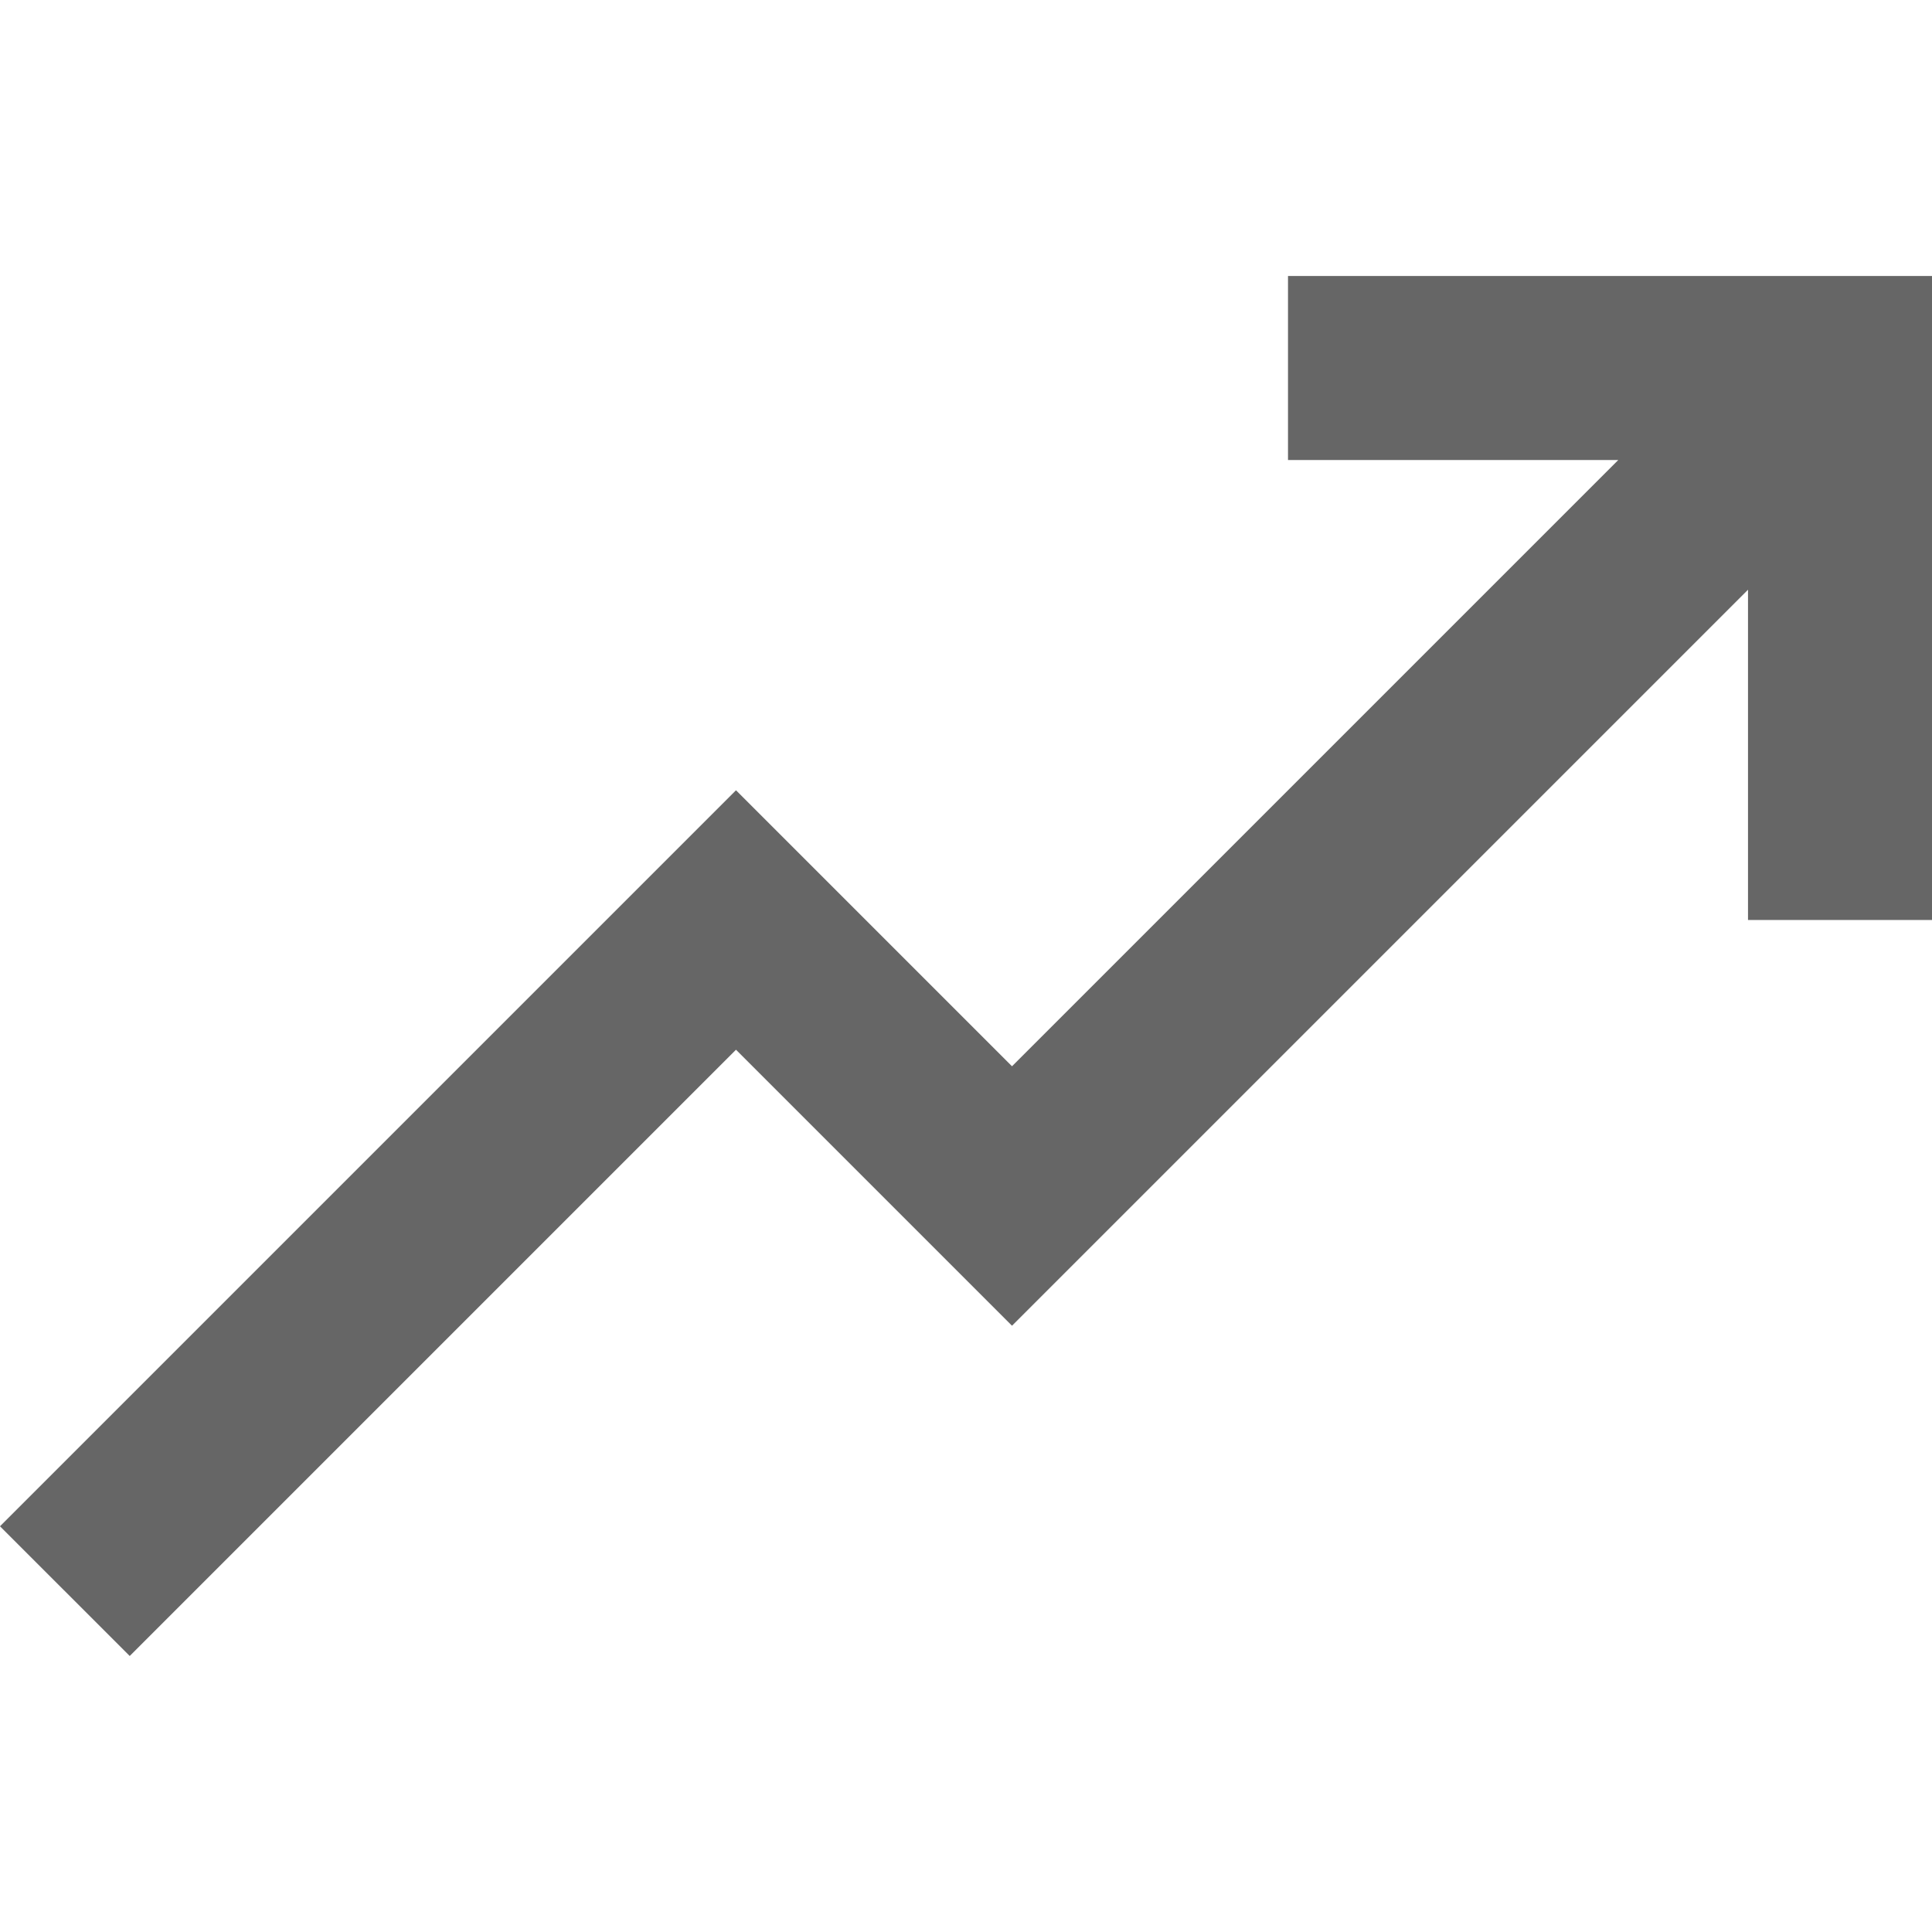
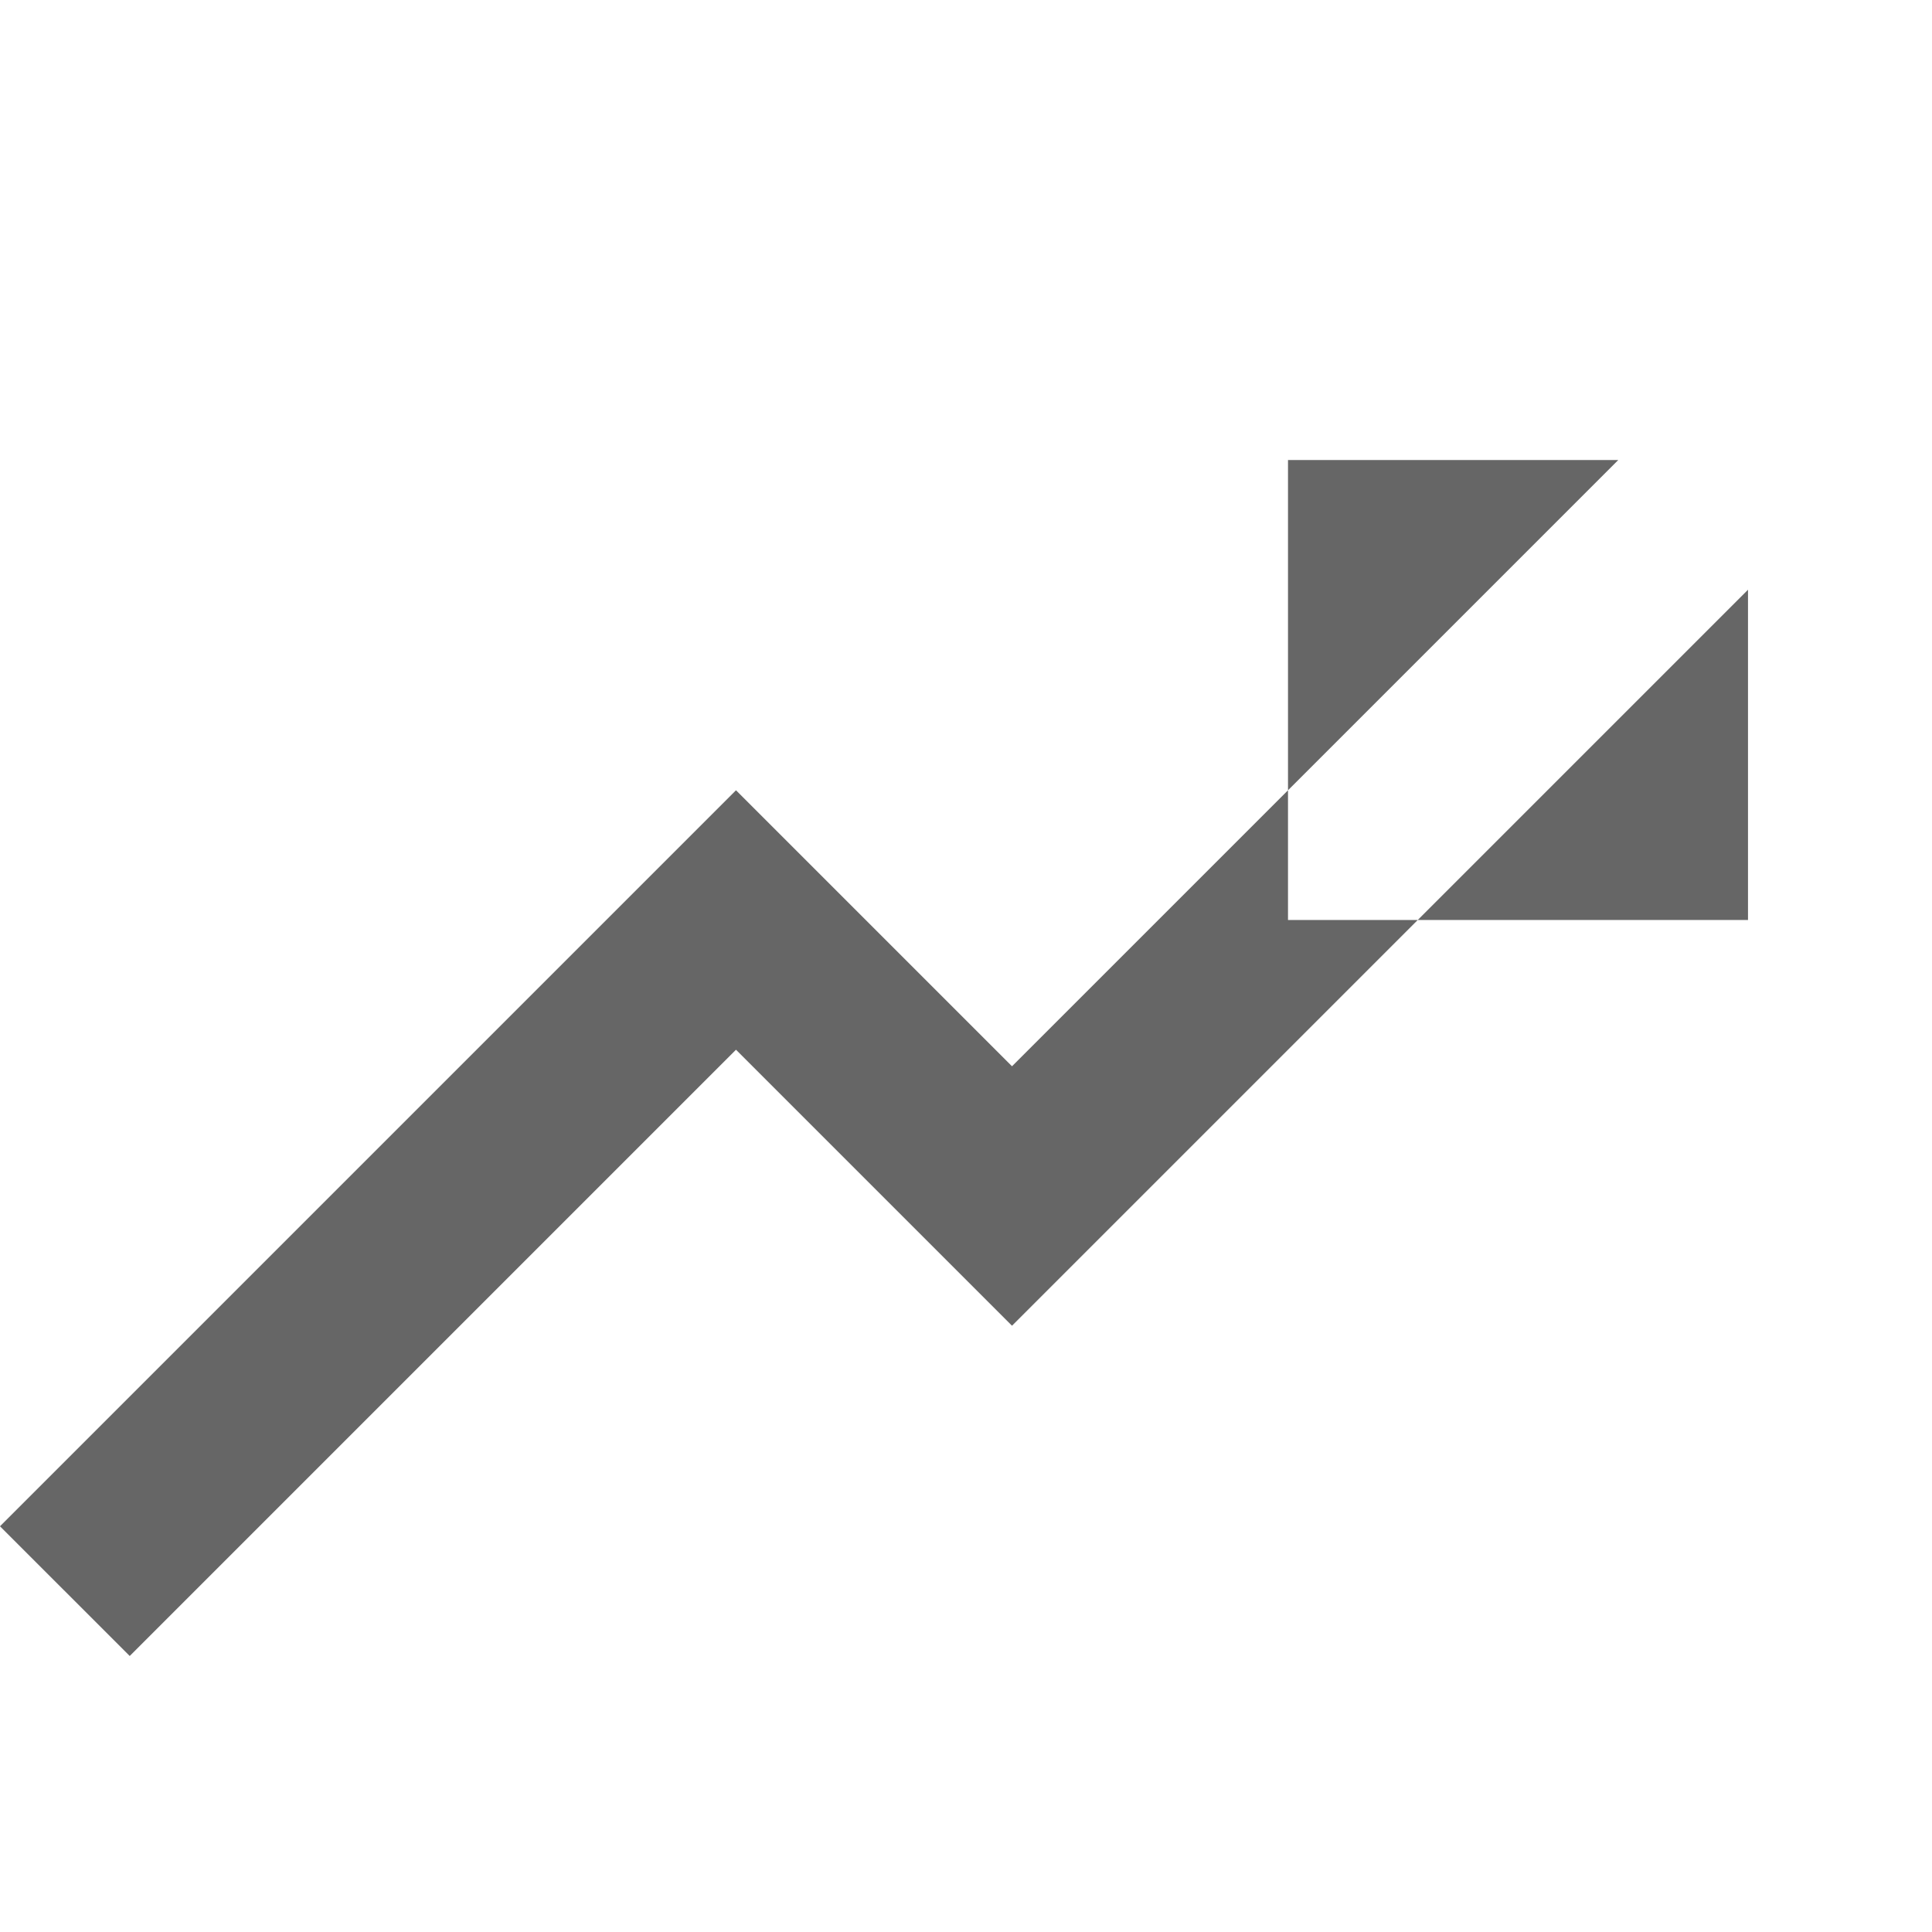
<svg xmlns="http://www.w3.org/2000/svg" width="24" height="24" fill="none" viewBox="0 0 21 15">
-   <path fill="#000" fill-opacity=".6" d="M14 0v2h3.59L11 8.59l-3-3-8 8L1.41 15 8 8.41l3 3 8-8V7h2V0h-7Z" />
+   <path fill="#000" fill-opacity=".6" d="M14 0v2h3.59L11 8.59l-3-3-8 8L1.41 15 8 8.41l3 3 8-8V7h2h-7Z" />
</svg>